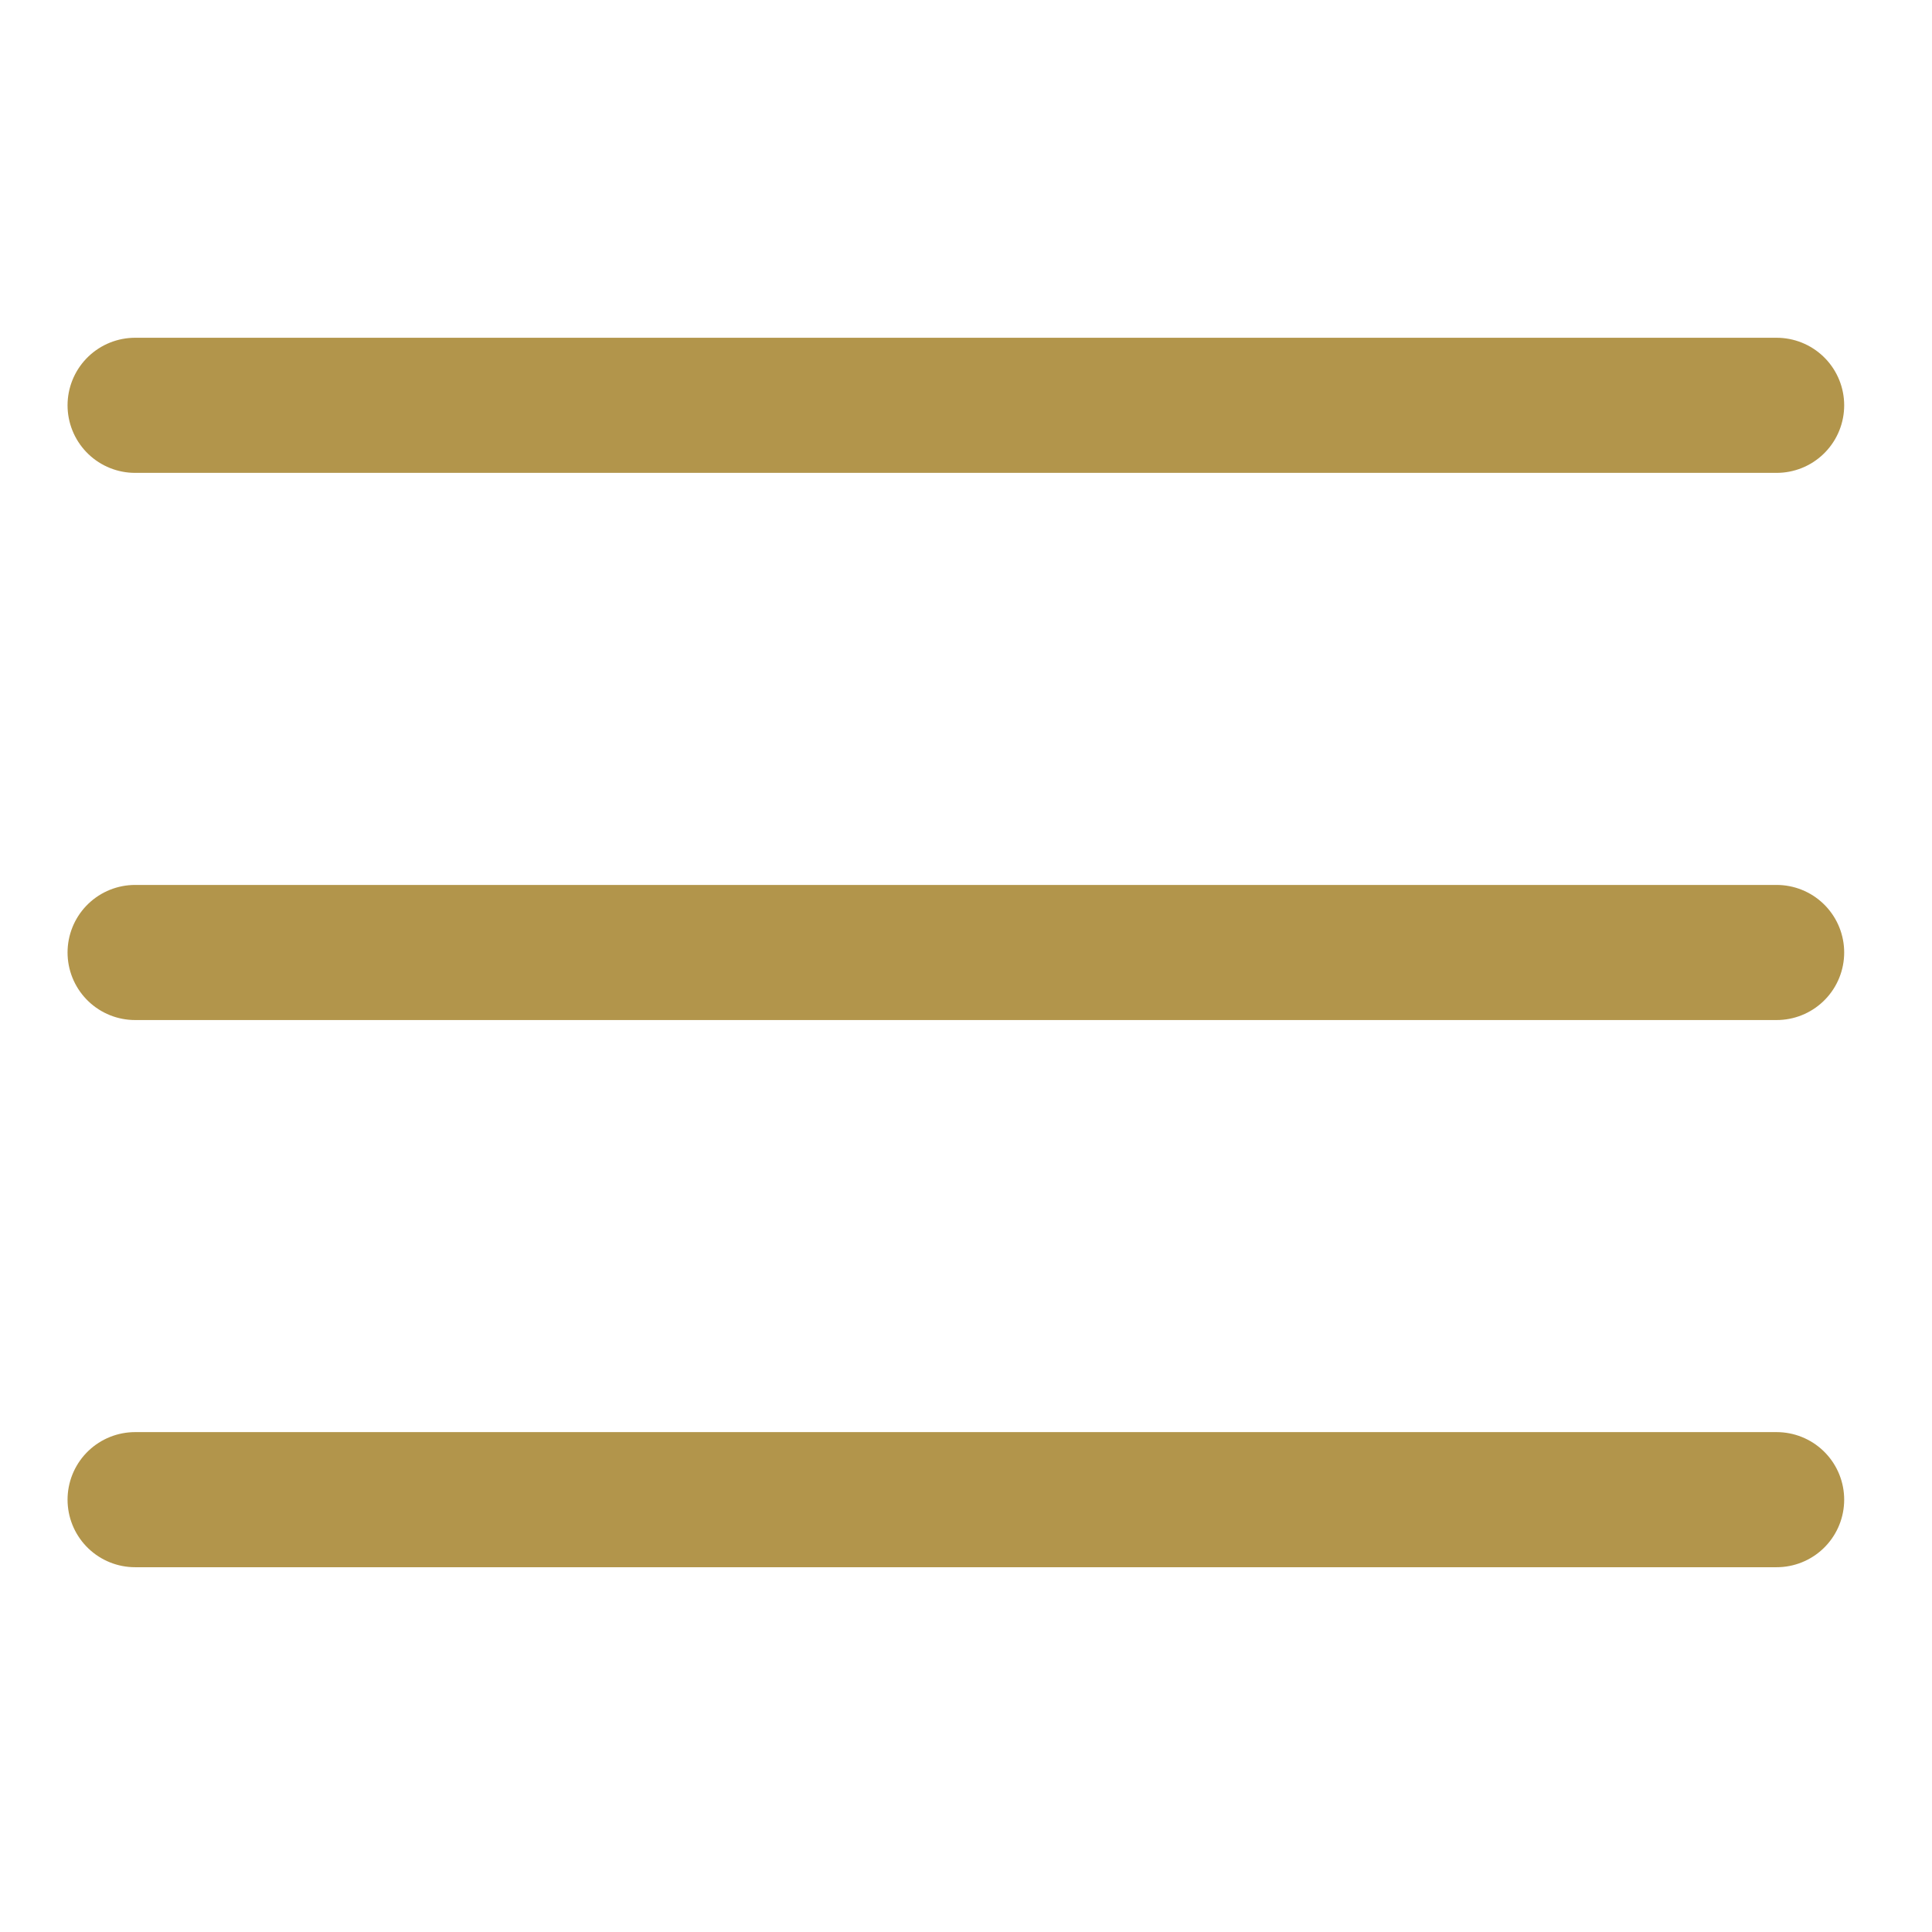
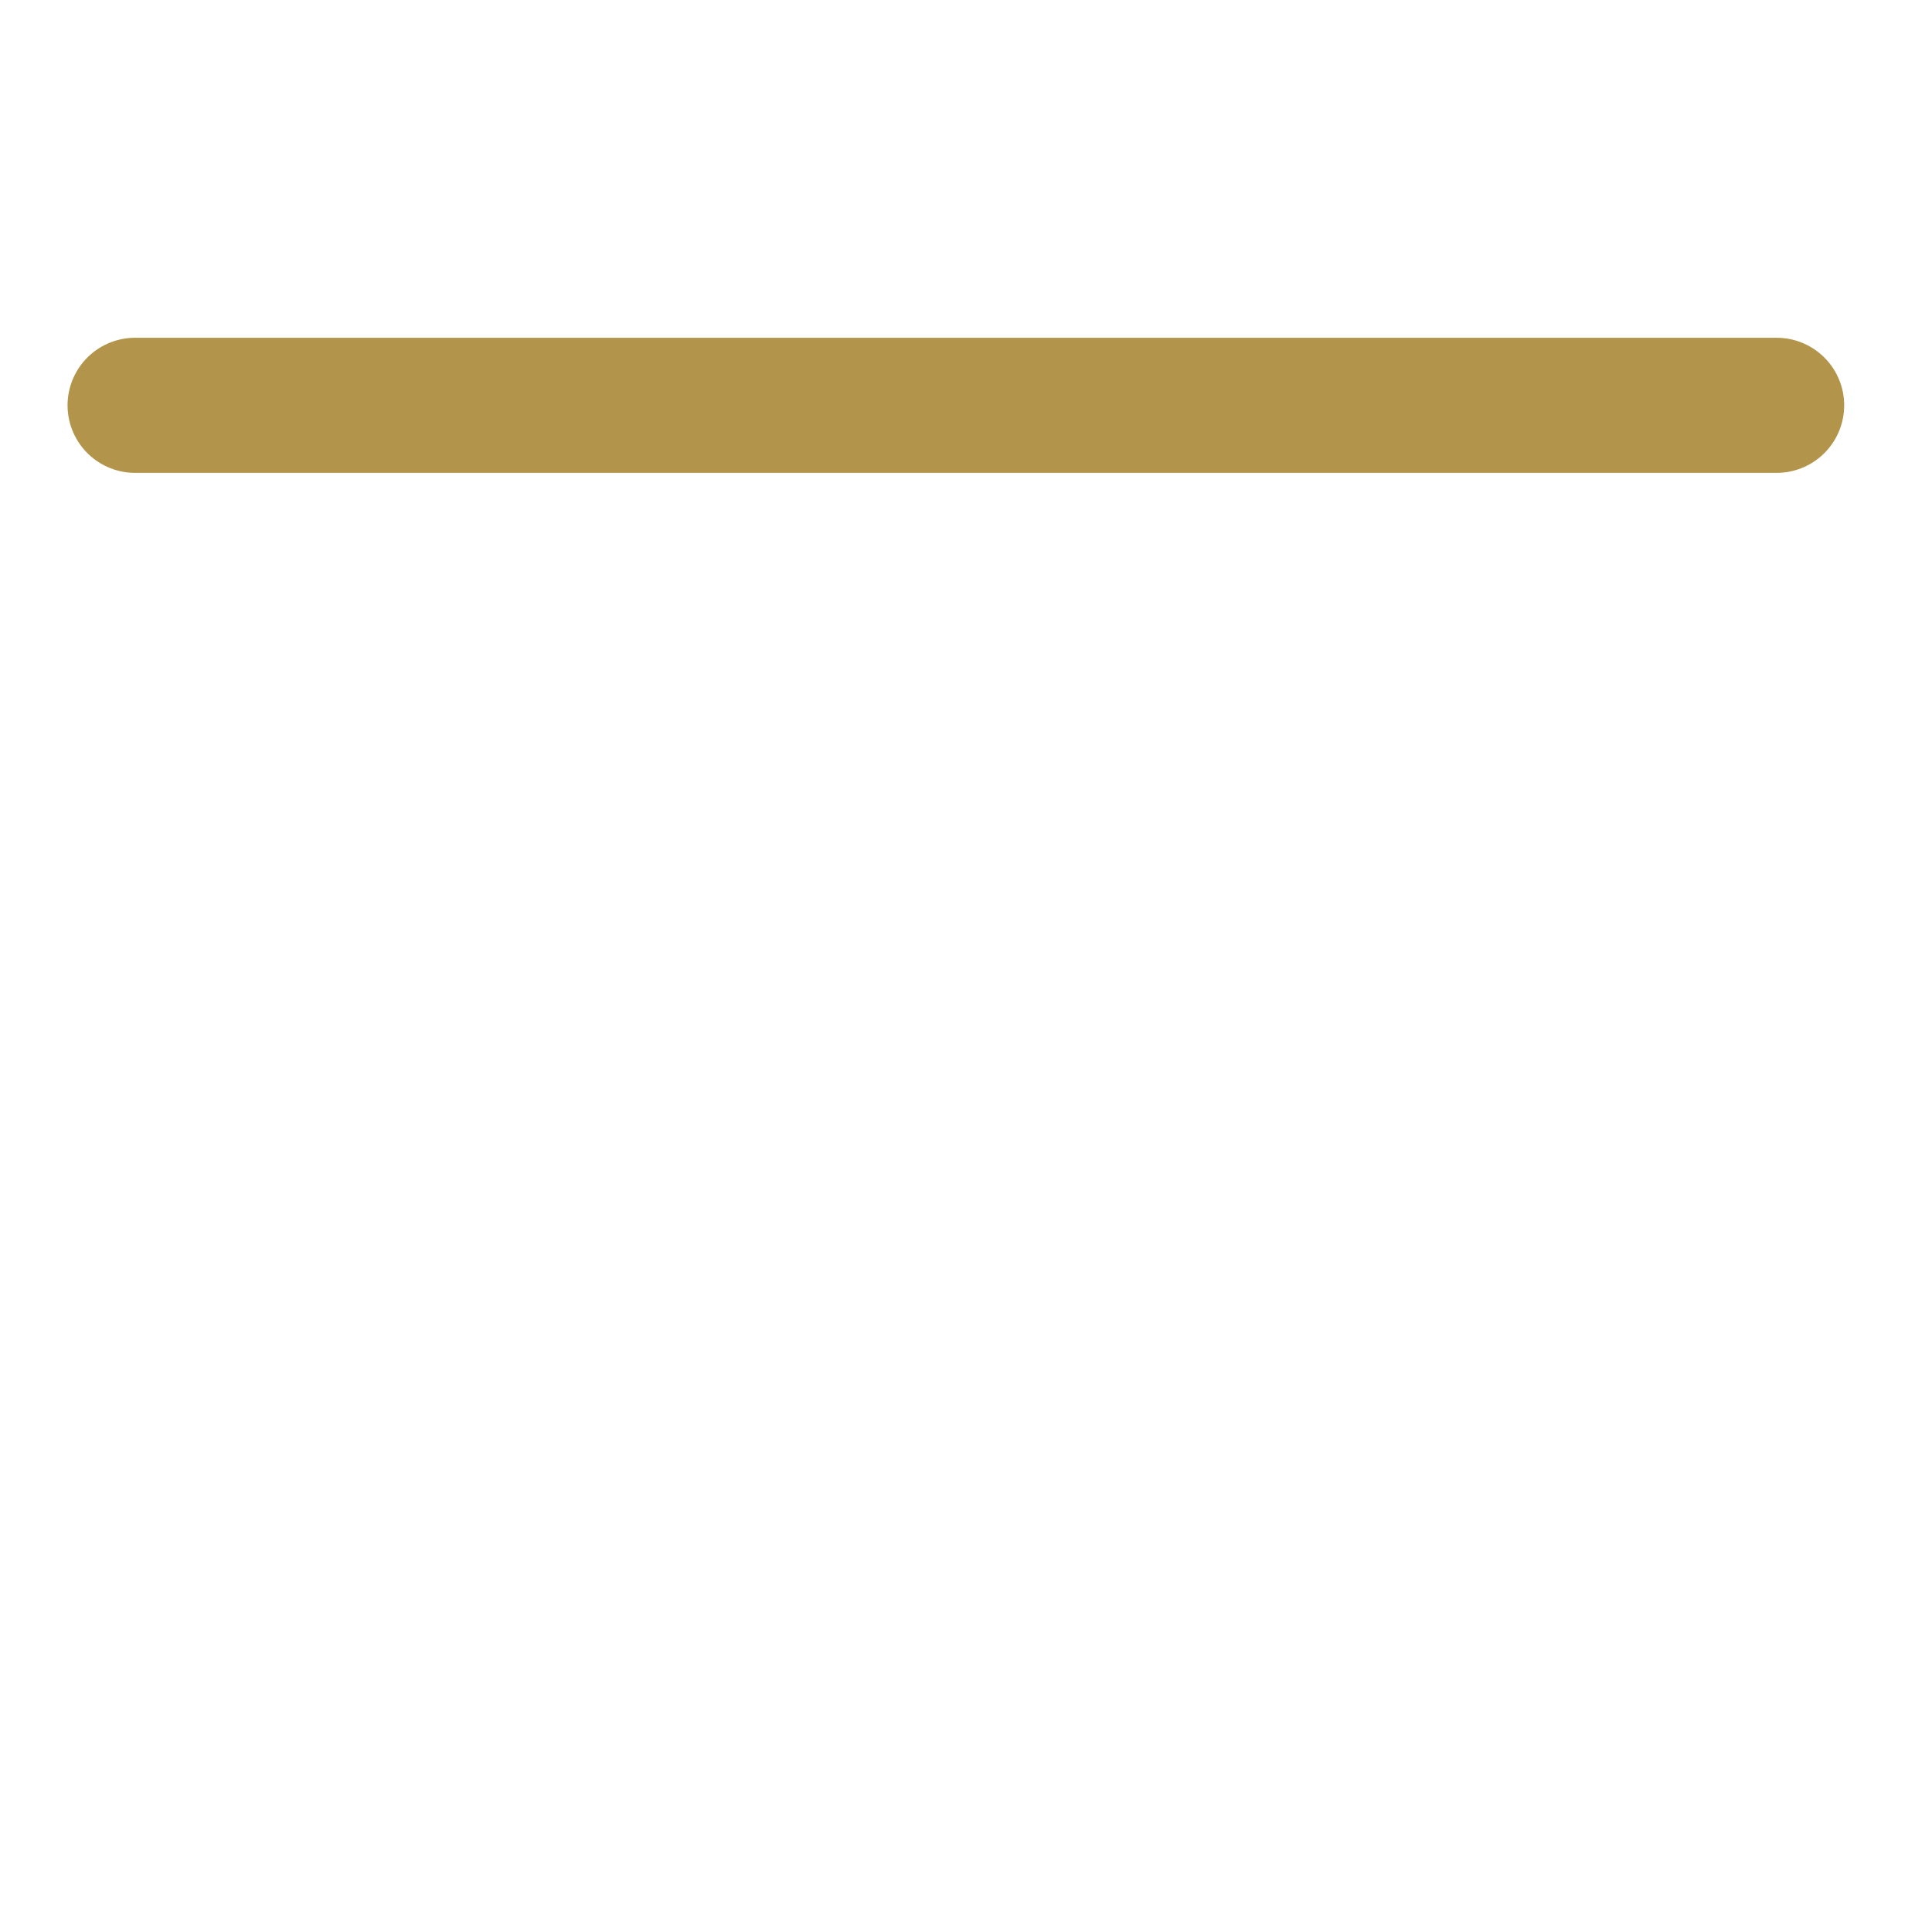
<svg xmlns="http://www.w3.org/2000/svg" version="1.1" id="Layer_1" x="0px" y="0px" width="28.6px" height="28.6px" viewBox="0 0 28.6 28.6" style="enable-background:new 0 0 28.6 28.6;" xml:space="preserve">
  <style type="text/css">
	.st0{fill:none;stroke:#B2954B;stroke-width:2;stroke-linecap:round;stroke-linejoin:round;}
</style>
-   <line class="st0" x1="2" y1="14.1" x2="26.3" y2="14.1" />
  <line class="st0" x1="2" y1="6" x2="26.3" y2="6" />
-   <line class="st0" x1="2" y1="22.2" x2="26.3" y2="22.2" />
</svg>